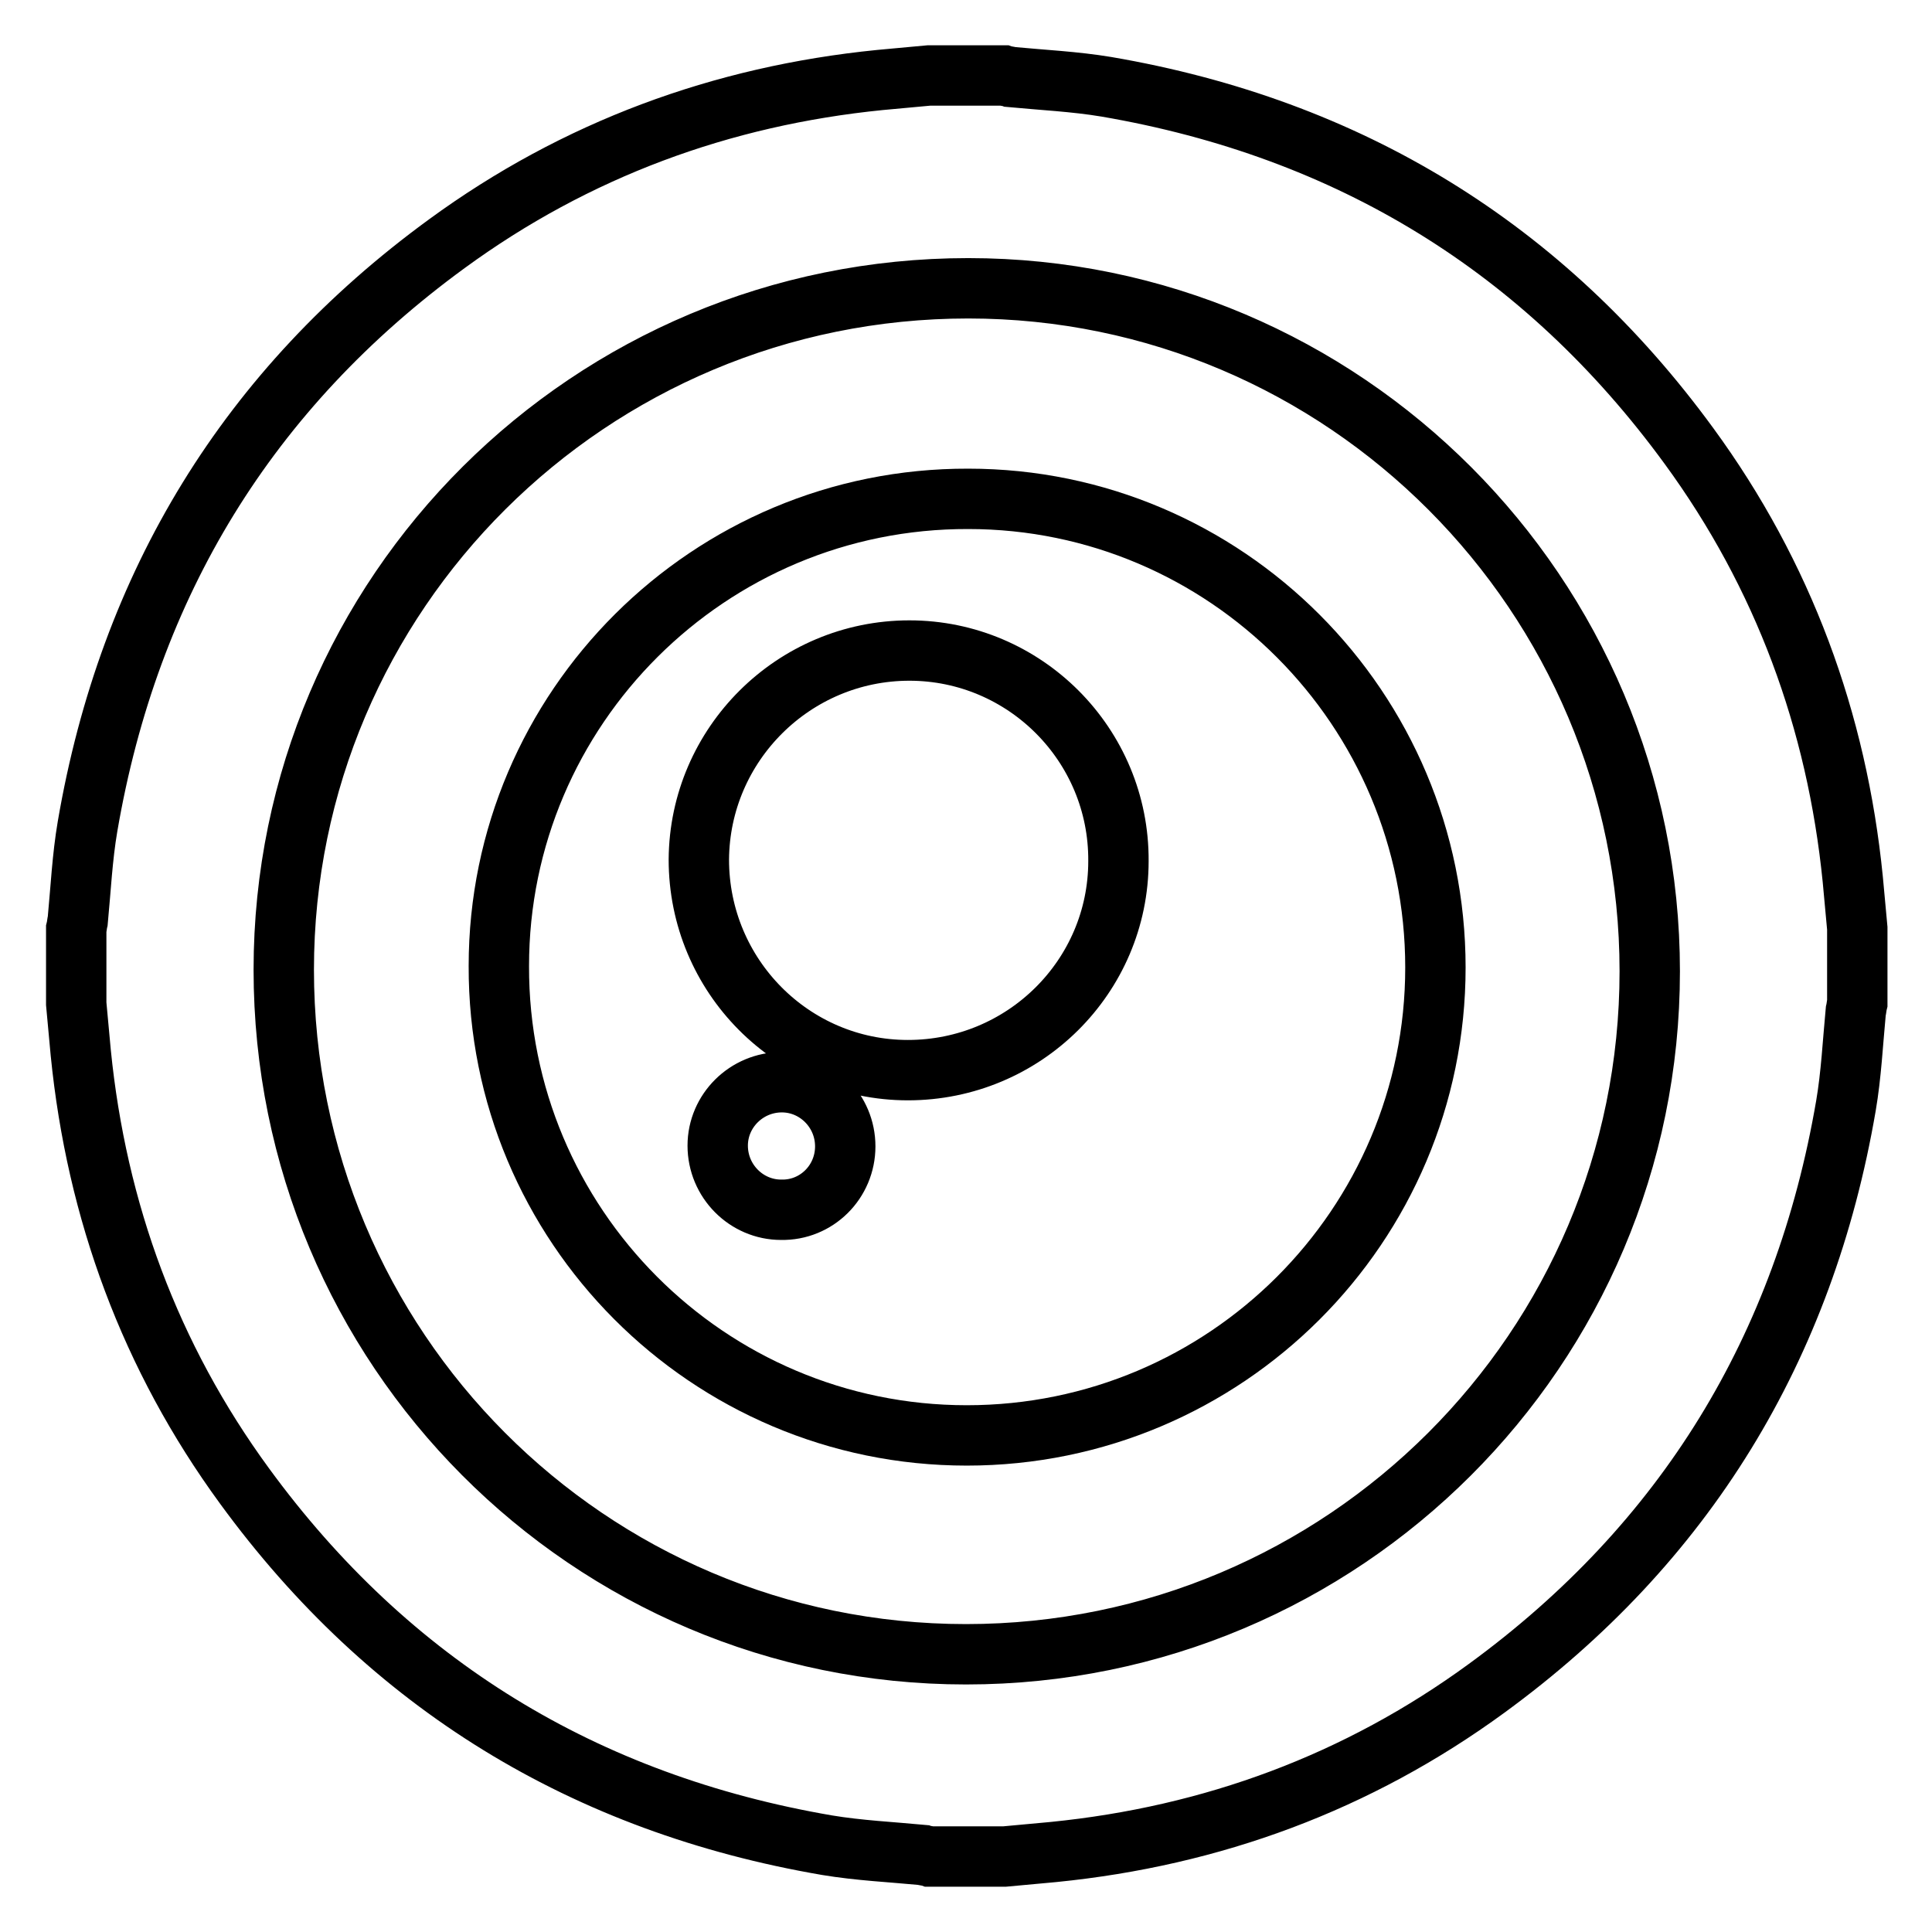
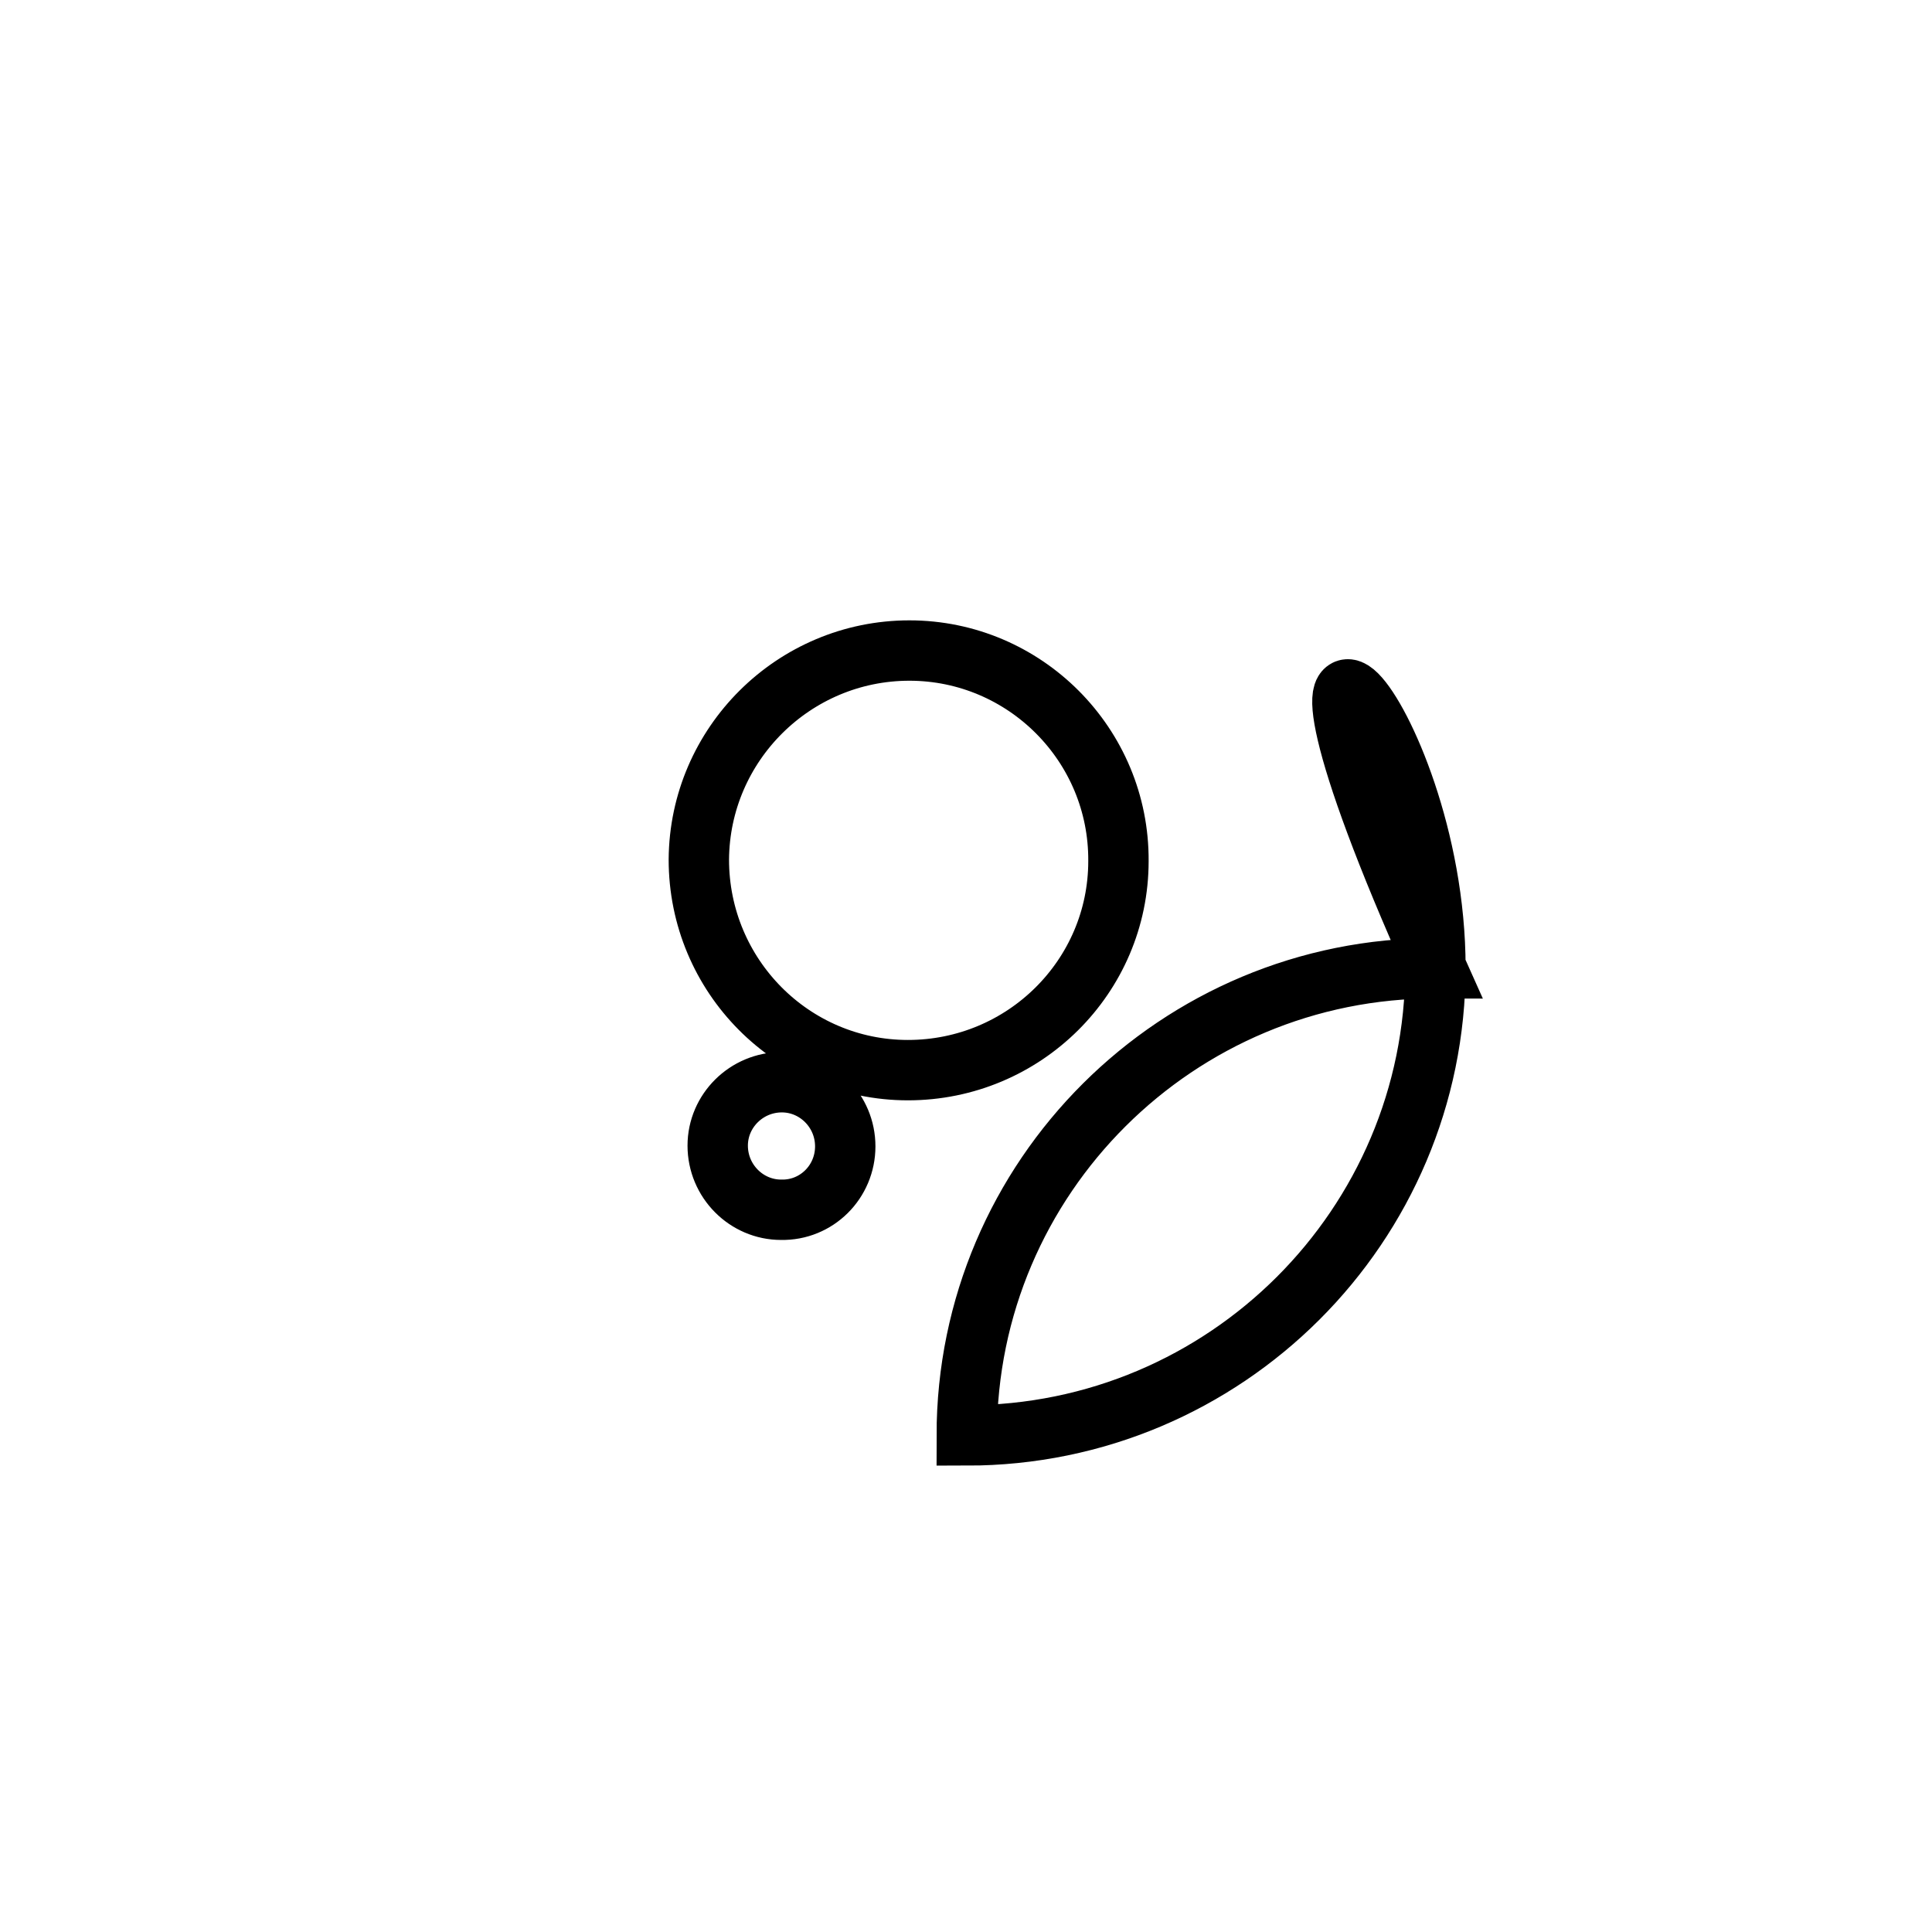
<svg xmlns="http://www.w3.org/2000/svg" version="1.1" x="0px" y="0px" viewBox="0 0 256 256" enable-background="new 0 0 256 256" xml:space="preserve">
  <g>
-     <path stroke-width="8" fill-opacity="0" stroke="#000000" d="M123.1,10h9.9c0.3,0.1,0.6,0.1,0.9,0.2c4.2,0.4,8.5,0.6,12.7,1.3c32.1,5.5,58,21.3,77.2,47.6 c12.5,17.1,19.6,36.4,21.7,57.4c0.2,2.2,0.4,4.3,0.6,6.5v9.9c-0.1,0.4-0.1,0.7-0.2,1.1c-0.4,4.2-0.6,8.4-1.3,12.5 c-5.5,32.1-21.3,58-47.6,77.2c-17.1,12.5-36.4,19.6-57.4,21.7c-2.2,0.2-4.3,0.4-6.5,0.6h-9.9c-0.3-0.1-0.6-0.1-0.9-0.2 c-4.2-0.4-8.5-0.6-12.7-1.3c-32.1-5.5-58-21.3-77.2-47.6c-12.5-17.1-19.6-36.4-21.7-57.4c-0.2-2.2-0.4-4.3-0.6-6.5v-9.9 c0.1-0.4,0.1-0.7,0.2-1.1c0.4-4.2,0.6-8.4,1.3-12.5c5.5-32.1,21.3-58,47.6-77.2c17.1-12.5,36.4-19.6,57.4-21.7 C118.7,10.4,120.9,10.2,123.1,10z M218.6,128.7c0-49.9-40.5-90.5-90.3-90.5c-50.1,0-90.7,40.4-90.7,90.3 c0,50.1,40.4,90.7,90.4,90.7C178,219.2,218.6,178.7,218.6,128.7L218.6,128.7z" />
-     <path stroke-width="8" fill-opacity="0" stroke="#000000" d="M190.2,128.2c0,34.2-27.8,62-62.1,62c-34.3,0-62.1-27.9-62-62.2c0-34.2,27.9-62,62.2-61.9 C162.4,66.1,190.2,93.9,190.2,128.2z M120.5,86.2c-15.3,0-27.8,12.4-27.9,27.7c0,15.4,12.4,27.9,27.7,27.9 c15.4,0,27.9-12.4,27.9-27.7C148.3,98.7,135.8,86.2,120.5,86.2z M112,151.9c0-4.7-3.8-8.5-8.4-8.5c-4.7,0-8.5,3.8-8.5,8.4 c0,4.7,3.8,8.5,8.4,8.5C108.2,160.4,112,156.6,112,151.9z" />
+     <path stroke-width="8" fill-opacity="0" stroke="#000000" d="M190.2,128.2c0,34.2-27.8,62-62.1,62c0-34.2,27.9-62,62.2-61.9 C162.4,66.1,190.2,93.9,190.2,128.2z M120.5,86.2c-15.3,0-27.8,12.4-27.9,27.7c0,15.4,12.4,27.9,27.7,27.9 c15.4,0,27.9-12.4,27.9-27.7C148.3,98.7,135.8,86.2,120.5,86.2z M112,151.9c0-4.7-3.8-8.5-8.4-8.5c-4.7,0-8.5,3.8-8.5,8.4 c0,4.7,3.8,8.5,8.4,8.5C108.2,160.4,112,156.6,112,151.9z" />
  </g>
</svg>